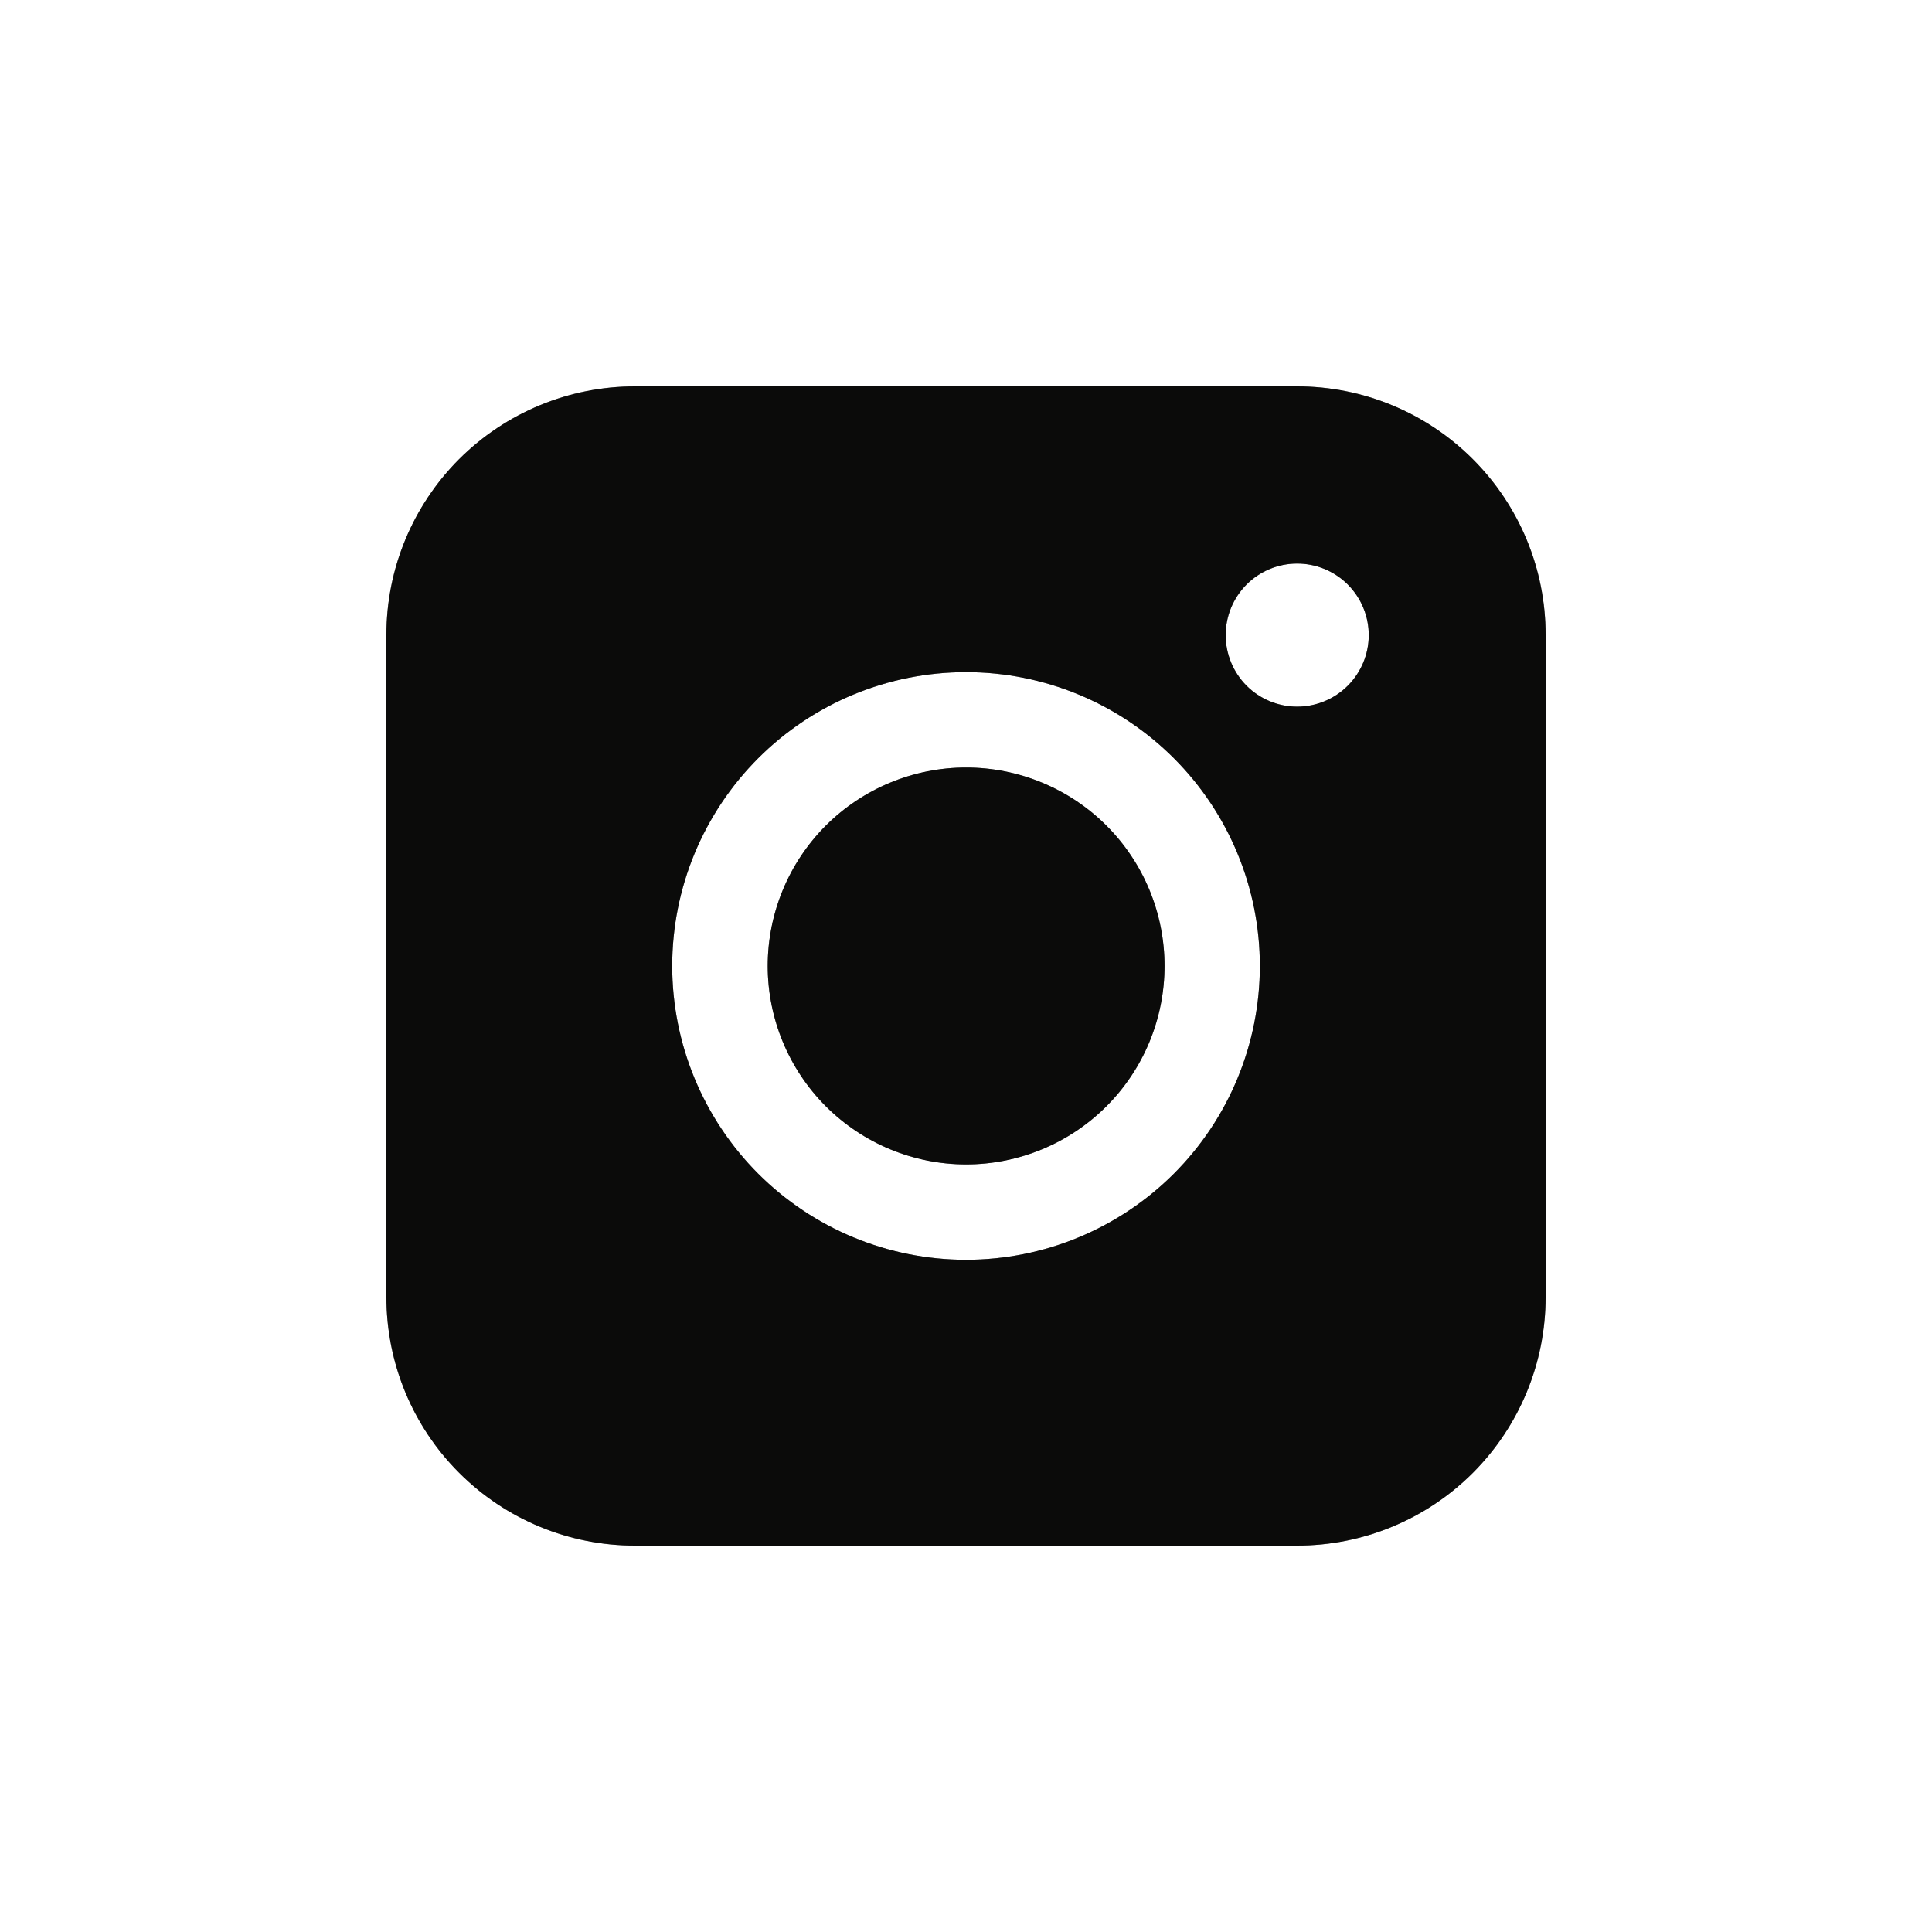
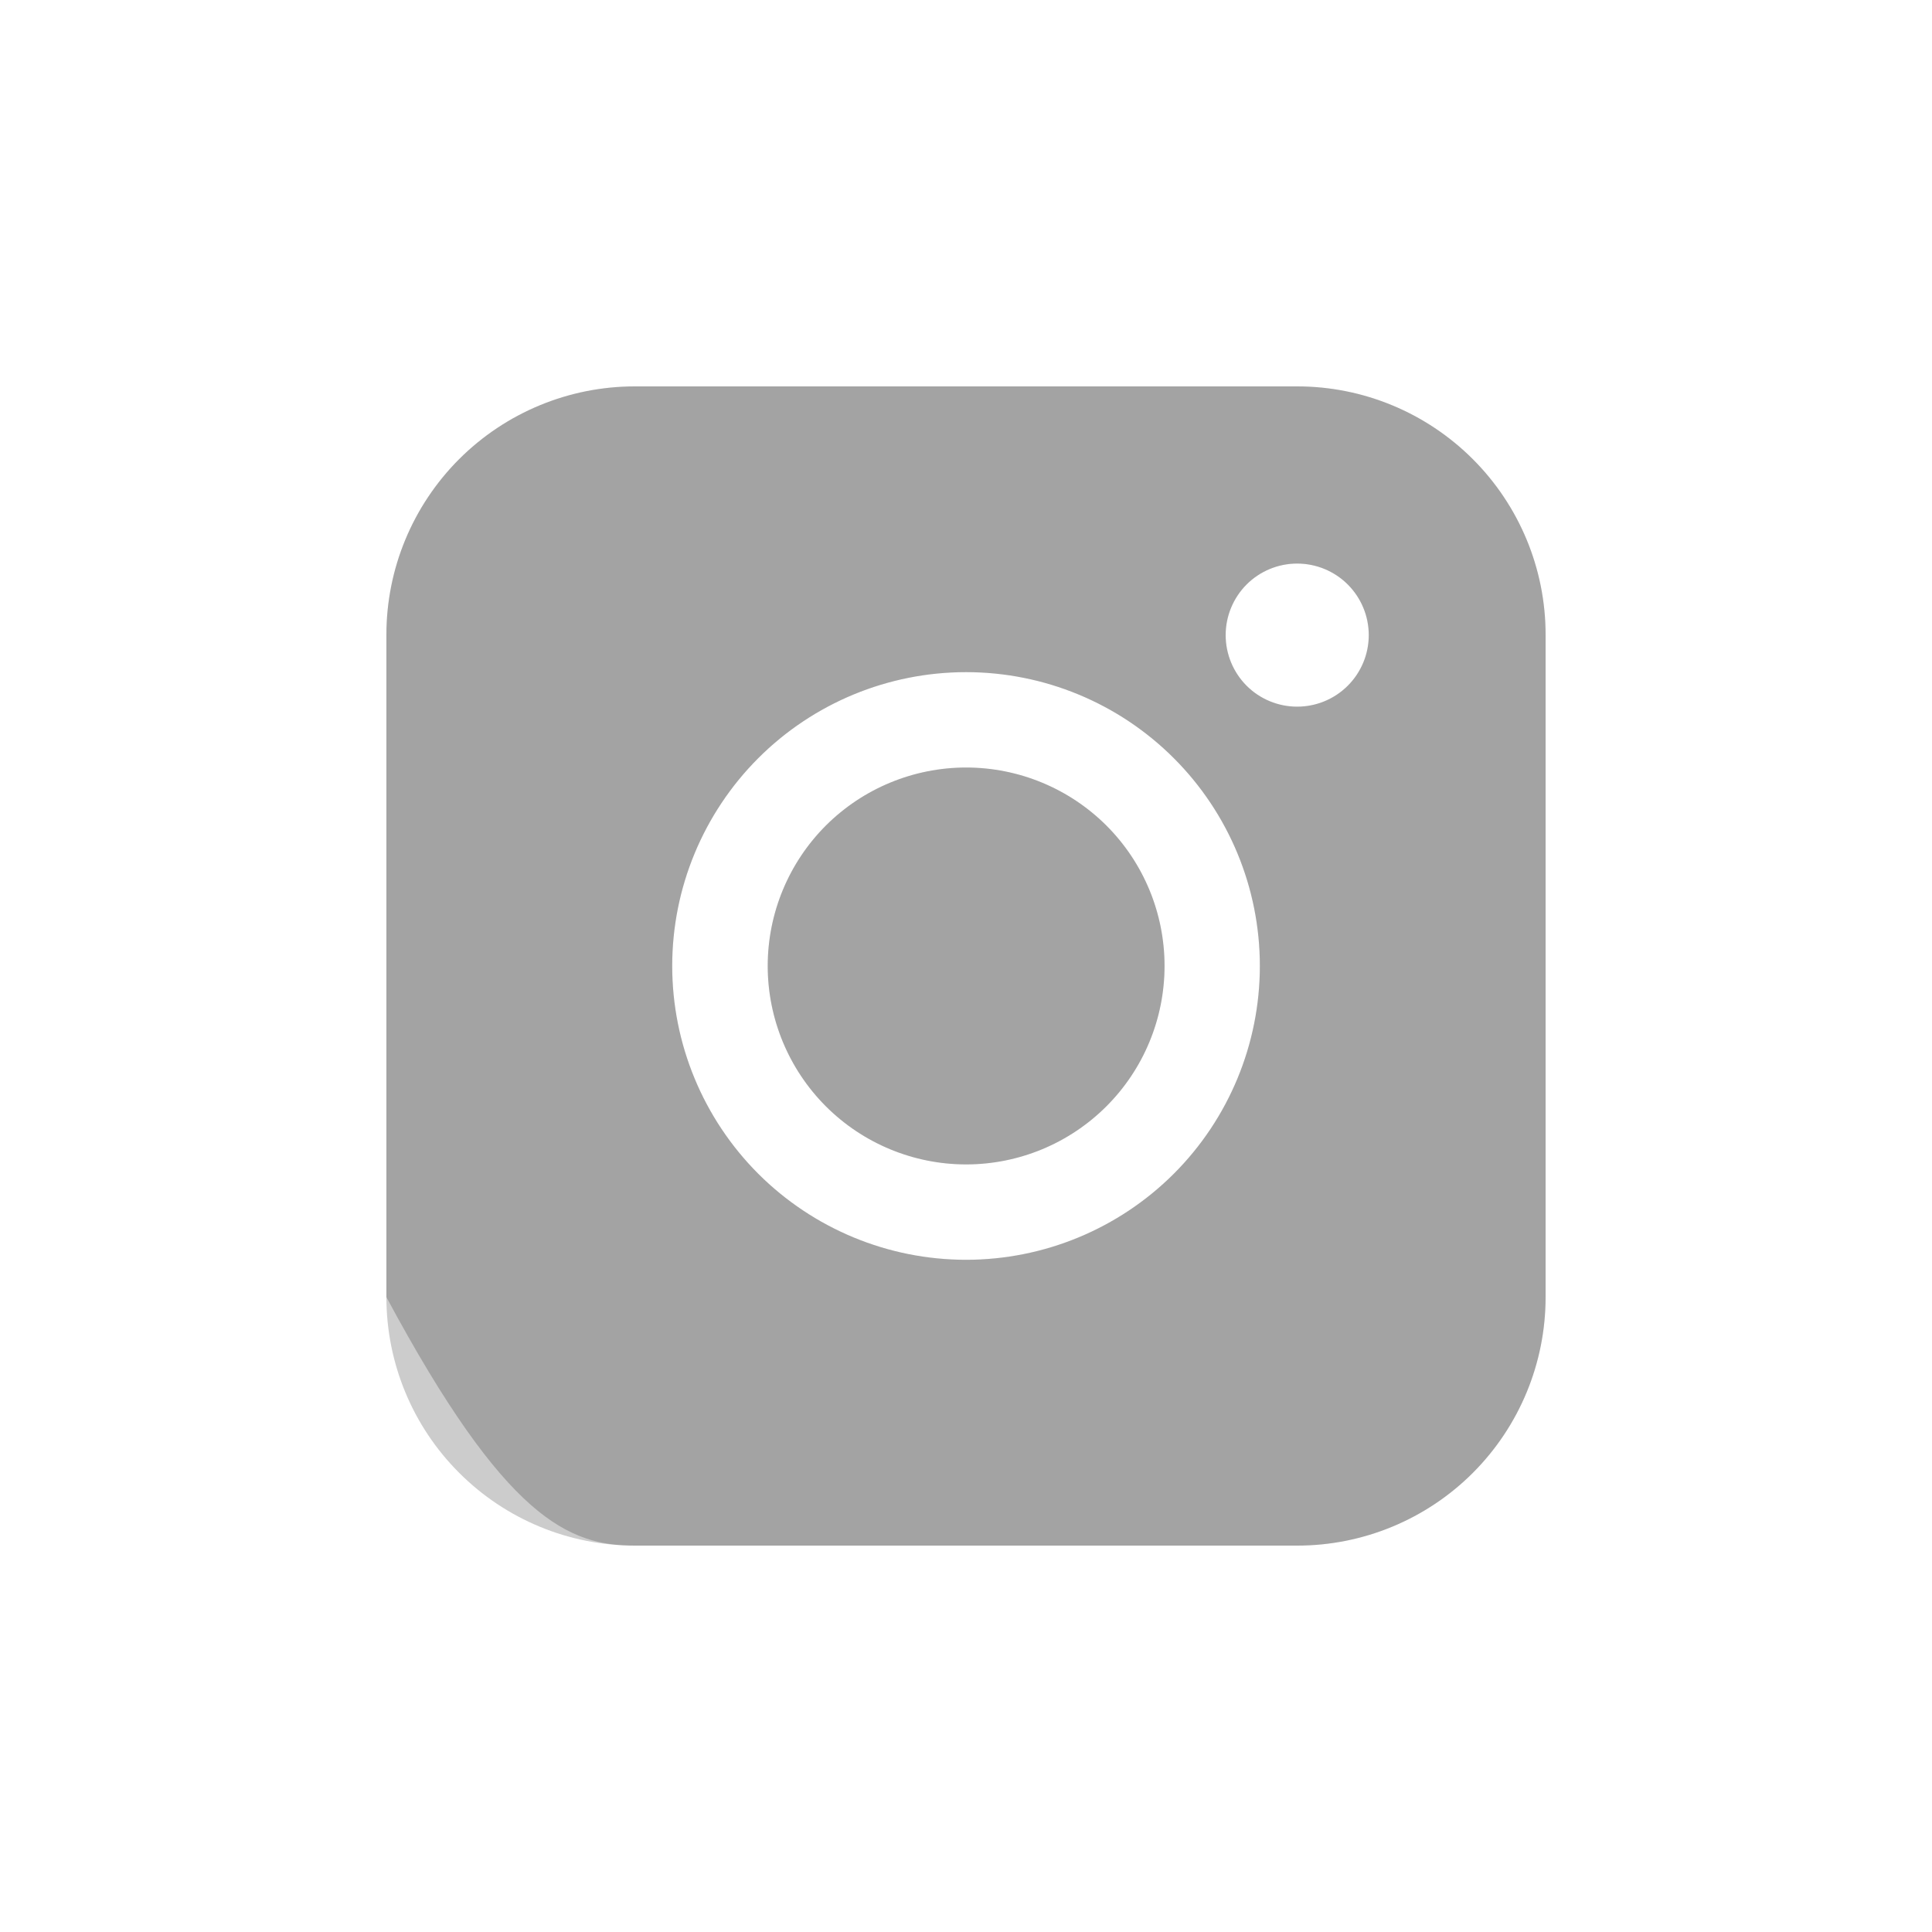
<svg xmlns="http://www.w3.org/2000/svg" width="30" height="30" viewBox="0 0 30 30" fill="none">
-   <path fill-rule="evenodd" clip-rule="evenodd" d="M9.857 6C8.835 6 7.854 6.406 7.13 7.129C6.407 7.852 6 8.833 6 9.856V20.142C6 21.166 6.406 22.147 7.13 22.87C7.853 23.594 8.834 24 9.857 24H20.144C21.167 24 22.148 23.593 22.871 22.87C23.594 22.146 24 21.165 24 20.142V9.856C24 8.833 23.593 7.853 22.87 7.13C22.147 6.407 21.167 6 20.144 6H9.857ZM21.254 9.862C21.254 10.157 21.137 10.439 20.928 10.648C20.72 10.856 20.437 10.973 20.142 10.973C19.848 10.973 19.565 10.856 19.357 10.648C19.149 10.439 19.032 10.157 19.032 9.862C19.032 9.567 19.149 9.285 19.357 9.076C19.565 8.868 19.848 8.751 20.142 8.751C20.437 8.751 20.72 8.868 20.928 9.076C21.137 9.285 21.254 9.567 21.254 9.862ZM15.002 11.918C14.185 11.918 13.401 12.243 12.823 12.82C12.246 13.398 11.921 14.182 11.921 14.999C11.921 15.816 12.246 16.6 12.823 17.178C13.401 17.756 14.185 18.081 15.002 18.081C15.819 18.081 16.603 17.756 17.181 17.178C17.759 16.6 18.083 15.816 18.083 14.999C18.083 14.182 17.759 13.398 17.181 12.82C16.603 12.243 15.819 11.918 15.002 11.918ZM10.438 14.999C10.438 13.789 10.919 12.629 11.774 11.773C12.63 10.917 13.791 10.437 15.001 10.437C16.211 10.437 17.371 10.917 18.227 11.773C19.083 12.629 19.563 13.789 19.563 14.999C19.563 16.209 19.083 17.37 18.227 18.226C17.371 19.081 16.211 19.562 15.001 19.562C13.791 19.562 12.63 19.081 11.774 18.226C10.919 17.37 10.438 16.209 10.438 14.999Z" fill="#171614" />
  <path fill-rule="evenodd" clip-rule="evenodd" d="M9.857 6C8.835 6 7.854 6.406 7.13 7.129C6.407 7.852 6 8.833 6 9.856V20.142C6 21.166 6.406 22.147 7.13 22.87C7.853 23.594 8.834 24 9.857 24H20.144C21.167 24 22.148 23.593 22.871 22.87C23.594 22.146 24 21.165 24 20.142V9.856C24 8.833 23.593 7.853 22.87 7.13C22.147 6.407 21.167 6 20.144 6H9.857ZM21.254 9.862C21.254 10.157 21.137 10.439 20.928 10.648C20.72 10.856 20.437 10.973 20.142 10.973C19.848 10.973 19.565 10.856 19.357 10.648C19.149 10.439 19.032 10.157 19.032 9.862C19.032 9.567 19.149 9.285 19.357 9.076C19.565 8.868 19.848 8.751 20.142 8.751C20.437 8.751 20.72 8.868 20.928 9.076C21.137 9.285 21.254 9.567 21.254 9.862ZM15.002 11.918C14.185 11.918 13.401 12.243 12.823 12.82C12.246 13.398 11.921 14.182 11.921 14.999C11.921 15.816 12.246 16.6 12.823 17.178C13.401 17.756 14.185 18.081 15.002 18.081C15.819 18.081 16.603 17.756 17.181 17.178C17.759 16.6 18.083 15.816 18.083 14.999C18.083 14.182 17.759 13.398 17.181 12.82C16.603 12.243 15.819 11.918 15.002 11.918ZM10.438 14.999C10.438 13.789 10.919 12.629 11.774 11.773C12.63 10.917 13.791 10.437 15.001 10.437C16.211 10.437 17.371 10.917 18.227 11.773C19.083 12.629 19.563 13.789 19.563 14.999C19.563 16.209 19.083 17.37 18.227 18.226C17.371 19.081 16.211 19.562 15.001 19.562C13.791 19.562 12.63 19.081 11.774 18.226C10.919 17.37 10.438 16.209 10.438 14.999Z" fill="black" fill-opacity="0.2" />
-   <path fill-rule="evenodd" clip-rule="evenodd" d="M9.857 6C8.835 6 7.854 6.406 7.13 7.129C6.407 7.852 6 8.833 6 9.856V20.142C6 21.166 6.406 22.147 7.13 22.87C7.853 23.594 8.834 24 9.857 24H20.144C21.167 24 22.148 23.593 22.871 22.87C23.594 22.146 24 21.165 24 20.142V9.856C24 8.833 23.593 7.853 22.87 7.13C22.147 6.407 21.167 6 20.144 6H9.857ZM21.254 9.862C21.254 10.157 21.137 10.439 20.928 10.648C20.72 10.856 20.437 10.973 20.142 10.973C19.848 10.973 19.565 10.856 19.357 10.648C19.149 10.439 19.032 10.157 19.032 9.862C19.032 9.567 19.149 9.285 19.357 9.076C19.565 8.868 19.848 8.751 20.142 8.751C20.437 8.751 20.72 8.868 20.928 9.076C21.137 9.285 21.254 9.567 21.254 9.862ZM15.002 11.918C14.185 11.918 13.401 12.243 12.823 12.82C12.246 13.398 11.921 14.182 11.921 14.999C11.921 15.816 12.246 16.6 12.823 17.178C13.401 17.756 14.185 18.081 15.002 18.081C15.819 18.081 16.603 17.756 17.181 17.178C17.759 16.6 18.083 15.816 18.083 14.999C18.083 14.182 17.759 13.398 17.181 12.82C16.603 12.243 15.819 11.918 15.002 11.918ZM10.438 14.999C10.438 13.789 10.919 12.629 11.774 11.773C12.63 10.917 13.791 10.437 15.001 10.437C16.211 10.437 17.371 10.917 18.227 11.773C19.083 12.629 19.563 13.789 19.563 14.999C19.563 16.209 19.083 17.37 18.227 18.226C17.371 19.081 16.211 19.562 15.001 19.562C13.791 19.562 12.63 19.081 11.774 18.226C10.919 17.37 10.438 16.209 10.438 14.999Z" fill="black" fill-opacity="0.2" />
-   <path fill-rule="evenodd" clip-rule="evenodd" d="M9.857 6C8.835 6 7.854 6.406 7.13 7.129C6.407 7.852 6 8.833 6 9.856V20.142C6 21.166 6.406 22.147 7.13 22.87C7.853 23.594 8.834 24 9.857 24H20.144C21.167 24 22.148 23.593 22.871 22.87C23.594 22.146 24 21.165 24 20.142V9.856C24 8.833 23.593 7.853 22.87 7.13C22.147 6.407 21.167 6 20.144 6H9.857ZM21.254 9.862C21.254 10.157 21.137 10.439 20.928 10.648C20.72 10.856 20.437 10.973 20.142 10.973C19.848 10.973 19.565 10.856 19.357 10.648C19.149 10.439 19.032 10.157 19.032 9.862C19.032 9.567 19.149 9.285 19.357 9.076C19.565 8.868 19.848 8.751 20.142 8.751C20.437 8.751 20.72 8.868 20.928 9.076C21.137 9.285 21.254 9.567 21.254 9.862ZM15.002 11.918C14.185 11.918 13.401 12.243 12.823 12.82C12.246 13.398 11.921 14.182 11.921 14.999C11.921 15.816 12.246 16.6 12.823 17.178C13.401 17.756 14.185 18.081 15.002 18.081C15.819 18.081 16.603 17.756 17.181 17.178C17.759 16.6 18.083 15.816 18.083 14.999C18.083 14.182 17.759 13.398 17.181 12.82C16.603 12.243 15.819 11.918 15.002 11.918ZM10.438 14.999C10.438 13.789 10.919 12.629 11.774 11.773C12.63 10.917 13.791 10.437 15.001 10.437C16.211 10.437 17.371 10.917 18.227 11.773C19.083 12.629 19.563 13.789 19.563 14.999C19.563 16.209 19.083 17.37 18.227 18.226C17.371 19.081 16.211 19.562 15.001 19.562C13.791 19.562 12.63 19.081 11.774 18.226C10.919 17.37 10.438 16.209 10.438 14.999Z" fill="black" fill-opacity="0.2" />
+   <path fill-rule="evenodd" clip-rule="evenodd" d="M9.857 6C8.835 6 7.854 6.406 7.13 7.129C6.407 7.852 6 8.833 6 9.856V20.142C7.853 23.594 8.834 24 9.857 24H20.144C21.167 24 22.148 23.593 22.871 22.87C23.594 22.146 24 21.165 24 20.142V9.856C24 8.833 23.593 7.853 22.87 7.13C22.147 6.407 21.167 6 20.144 6H9.857ZM21.254 9.862C21.254 10.157 21.137 10.439 20.928 10.648C20.72 10.856 20.437 10.973 20.142 10.973C19.848 10.973 19.565 10.856 19.357 10.648C19.149 10.439 19.032 10.157 19.032 9.862C19.032 9.567 19.149 9.285 19.357 9.076C19.565 8.868 19.848 8.751 20.142 8.751C20.437 8.751 20.72 8.868 20.928 9.076C21.137 9.285 21.254 9.567 21.254 9.862ZM15.002 11.918C14.185 11.918 13.401 12.243 12.823 12.82C12.246 13.398 11.921 14.182 11.921 14.999C11.921 15.816 12.246 16.6 12.823 17.178C13.401 17.756 14.185 18.081 15.002 18.081C15.819 18.081 16.603 17.756 17.181 17.178C17.759 16.6 18.083 15.816 18.083 14.999C18.083 14.182 17.759 13.398 17.181 12.82C16.603 12.243 15.819 11.918 15.002 11.918ZM10.438 14.999C10.438 13.789 10.919 12.629 11.774 11.773C12.63 10.917 13.791 10.437 15.001 10.437C16.211 10.437 17.371 10.917 18.227 11.773C19.083 12.629 19.563 13.789 19.563 14.999C19.563 16.209 19.083 17.37 18.227 18.226C17.371 19.081 16.211 19.562 15.001 19.562C13.791 19.562 12.63 19.081 11.774 18.226C10.919 17.37 10.438 16.209 10.438 14.999Z" fill="black" fill-opacity="0.2" />
</svg>